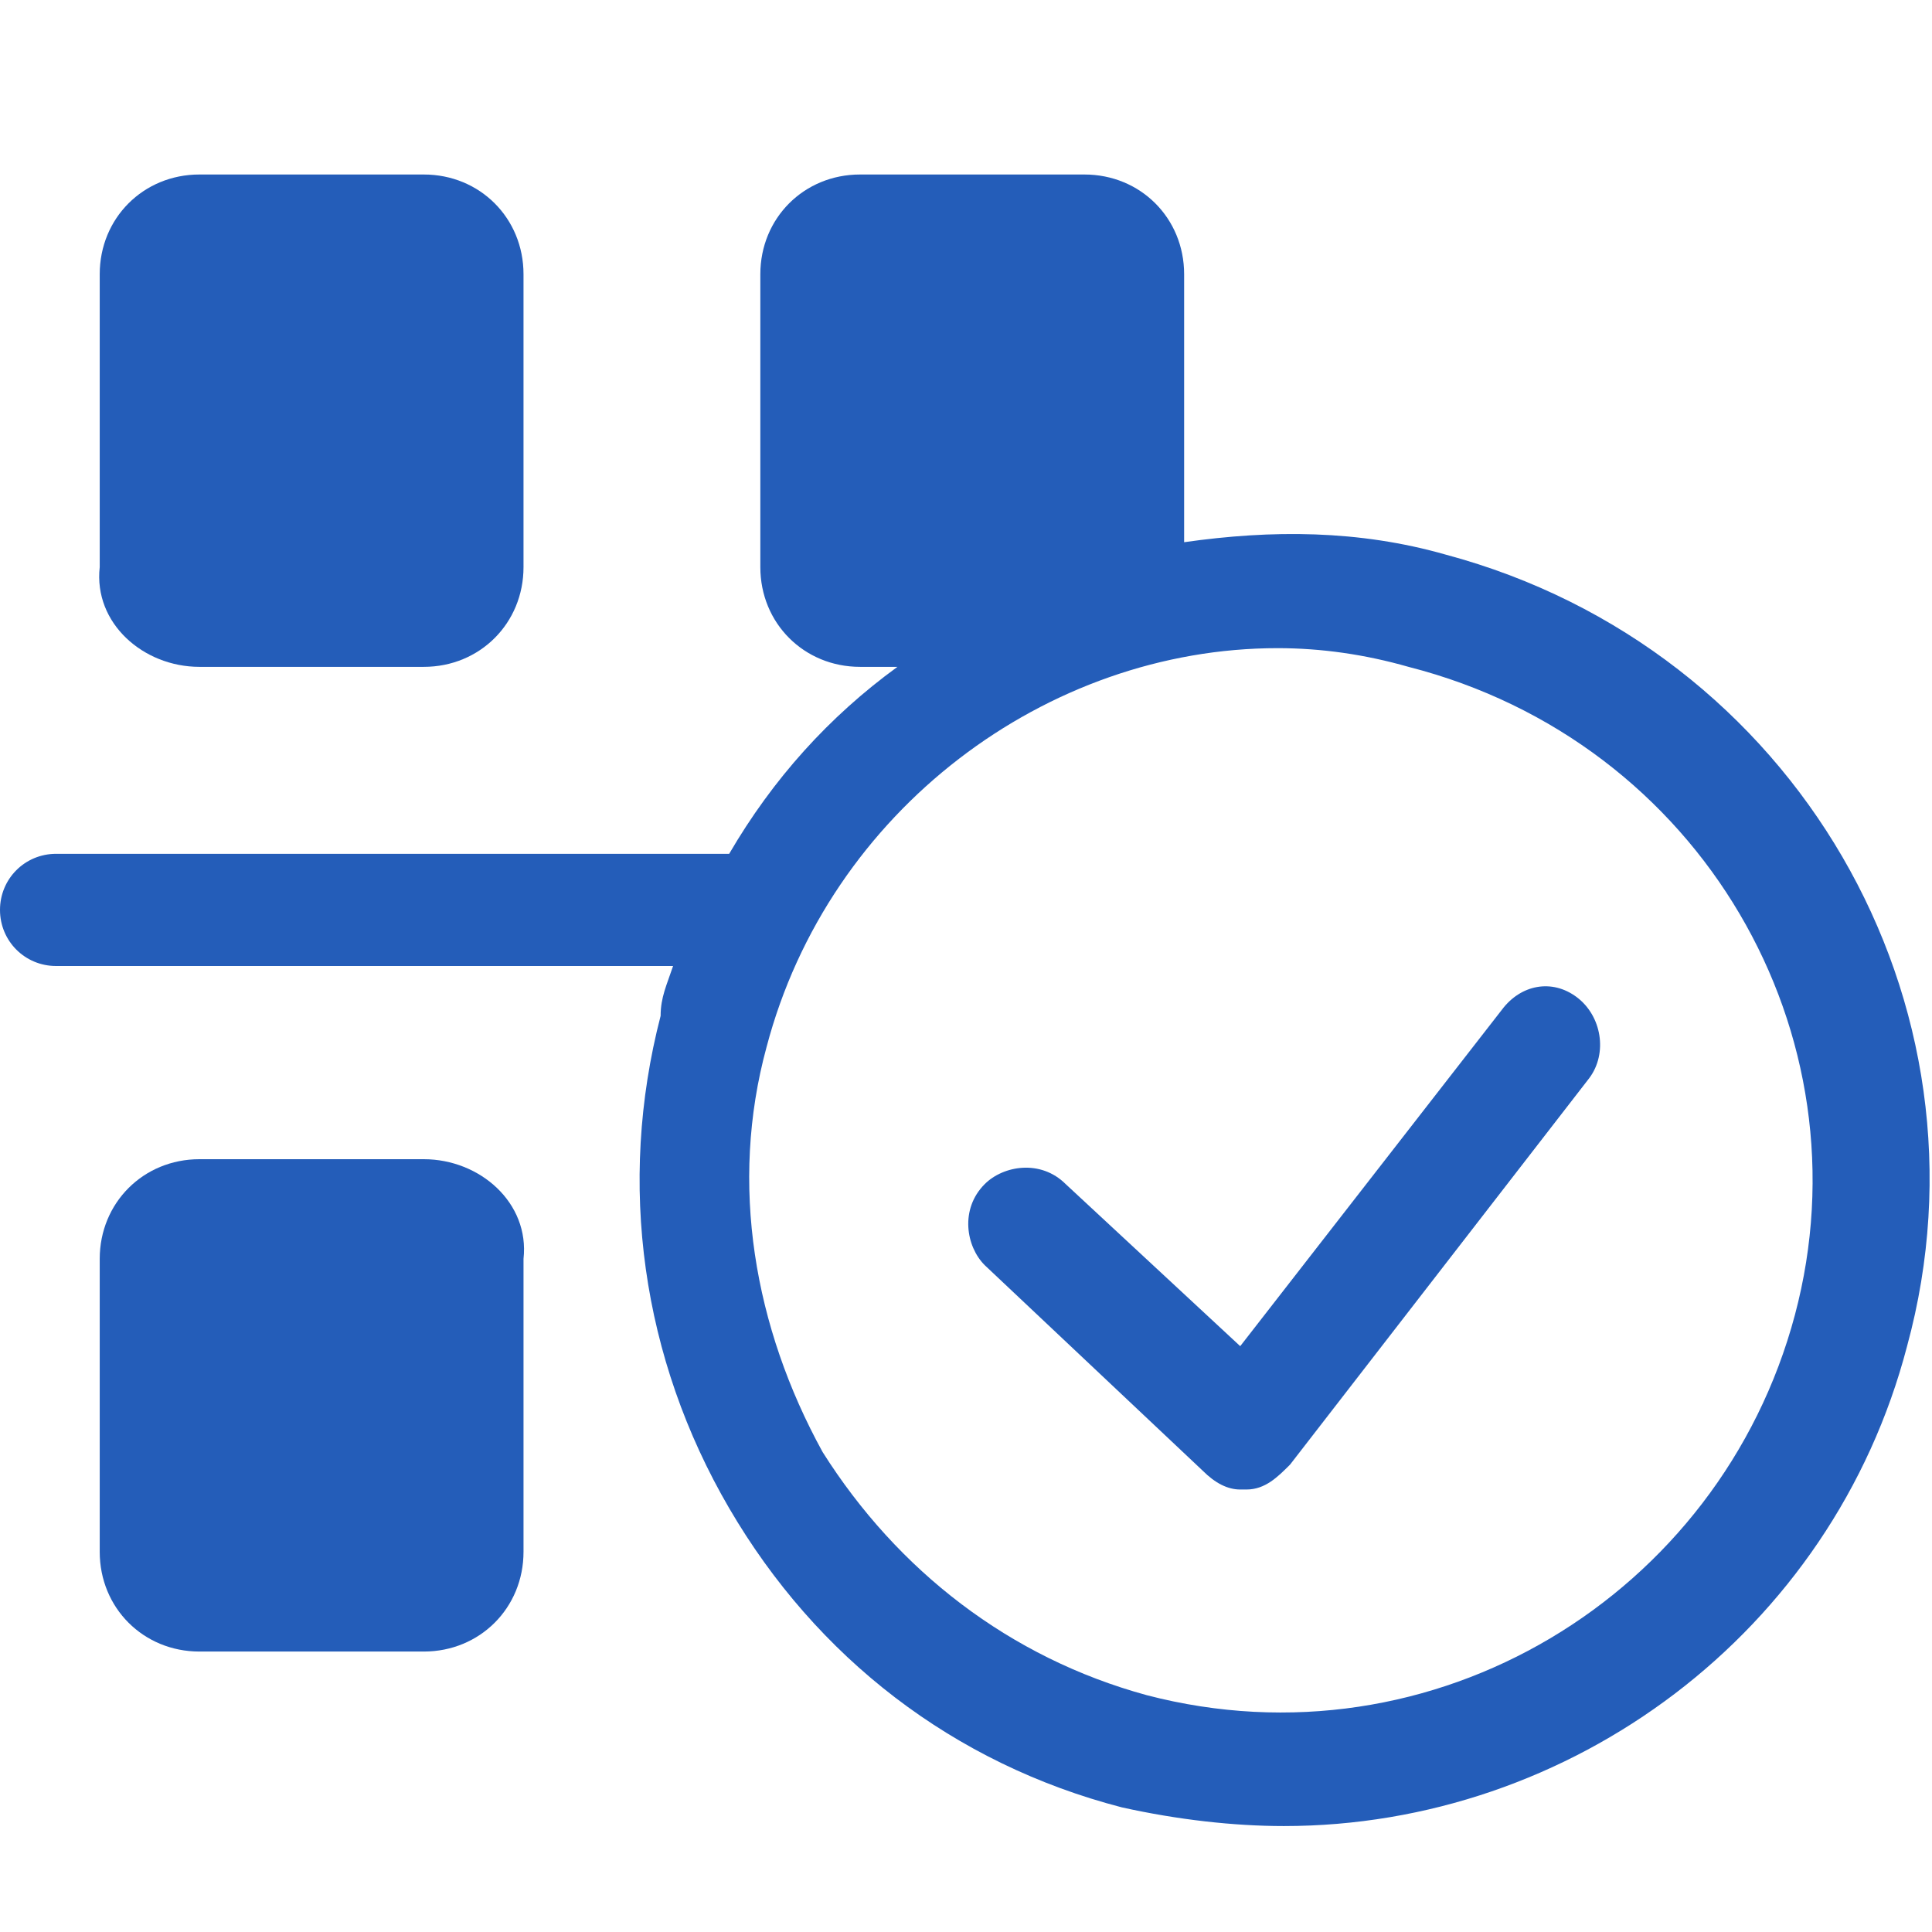
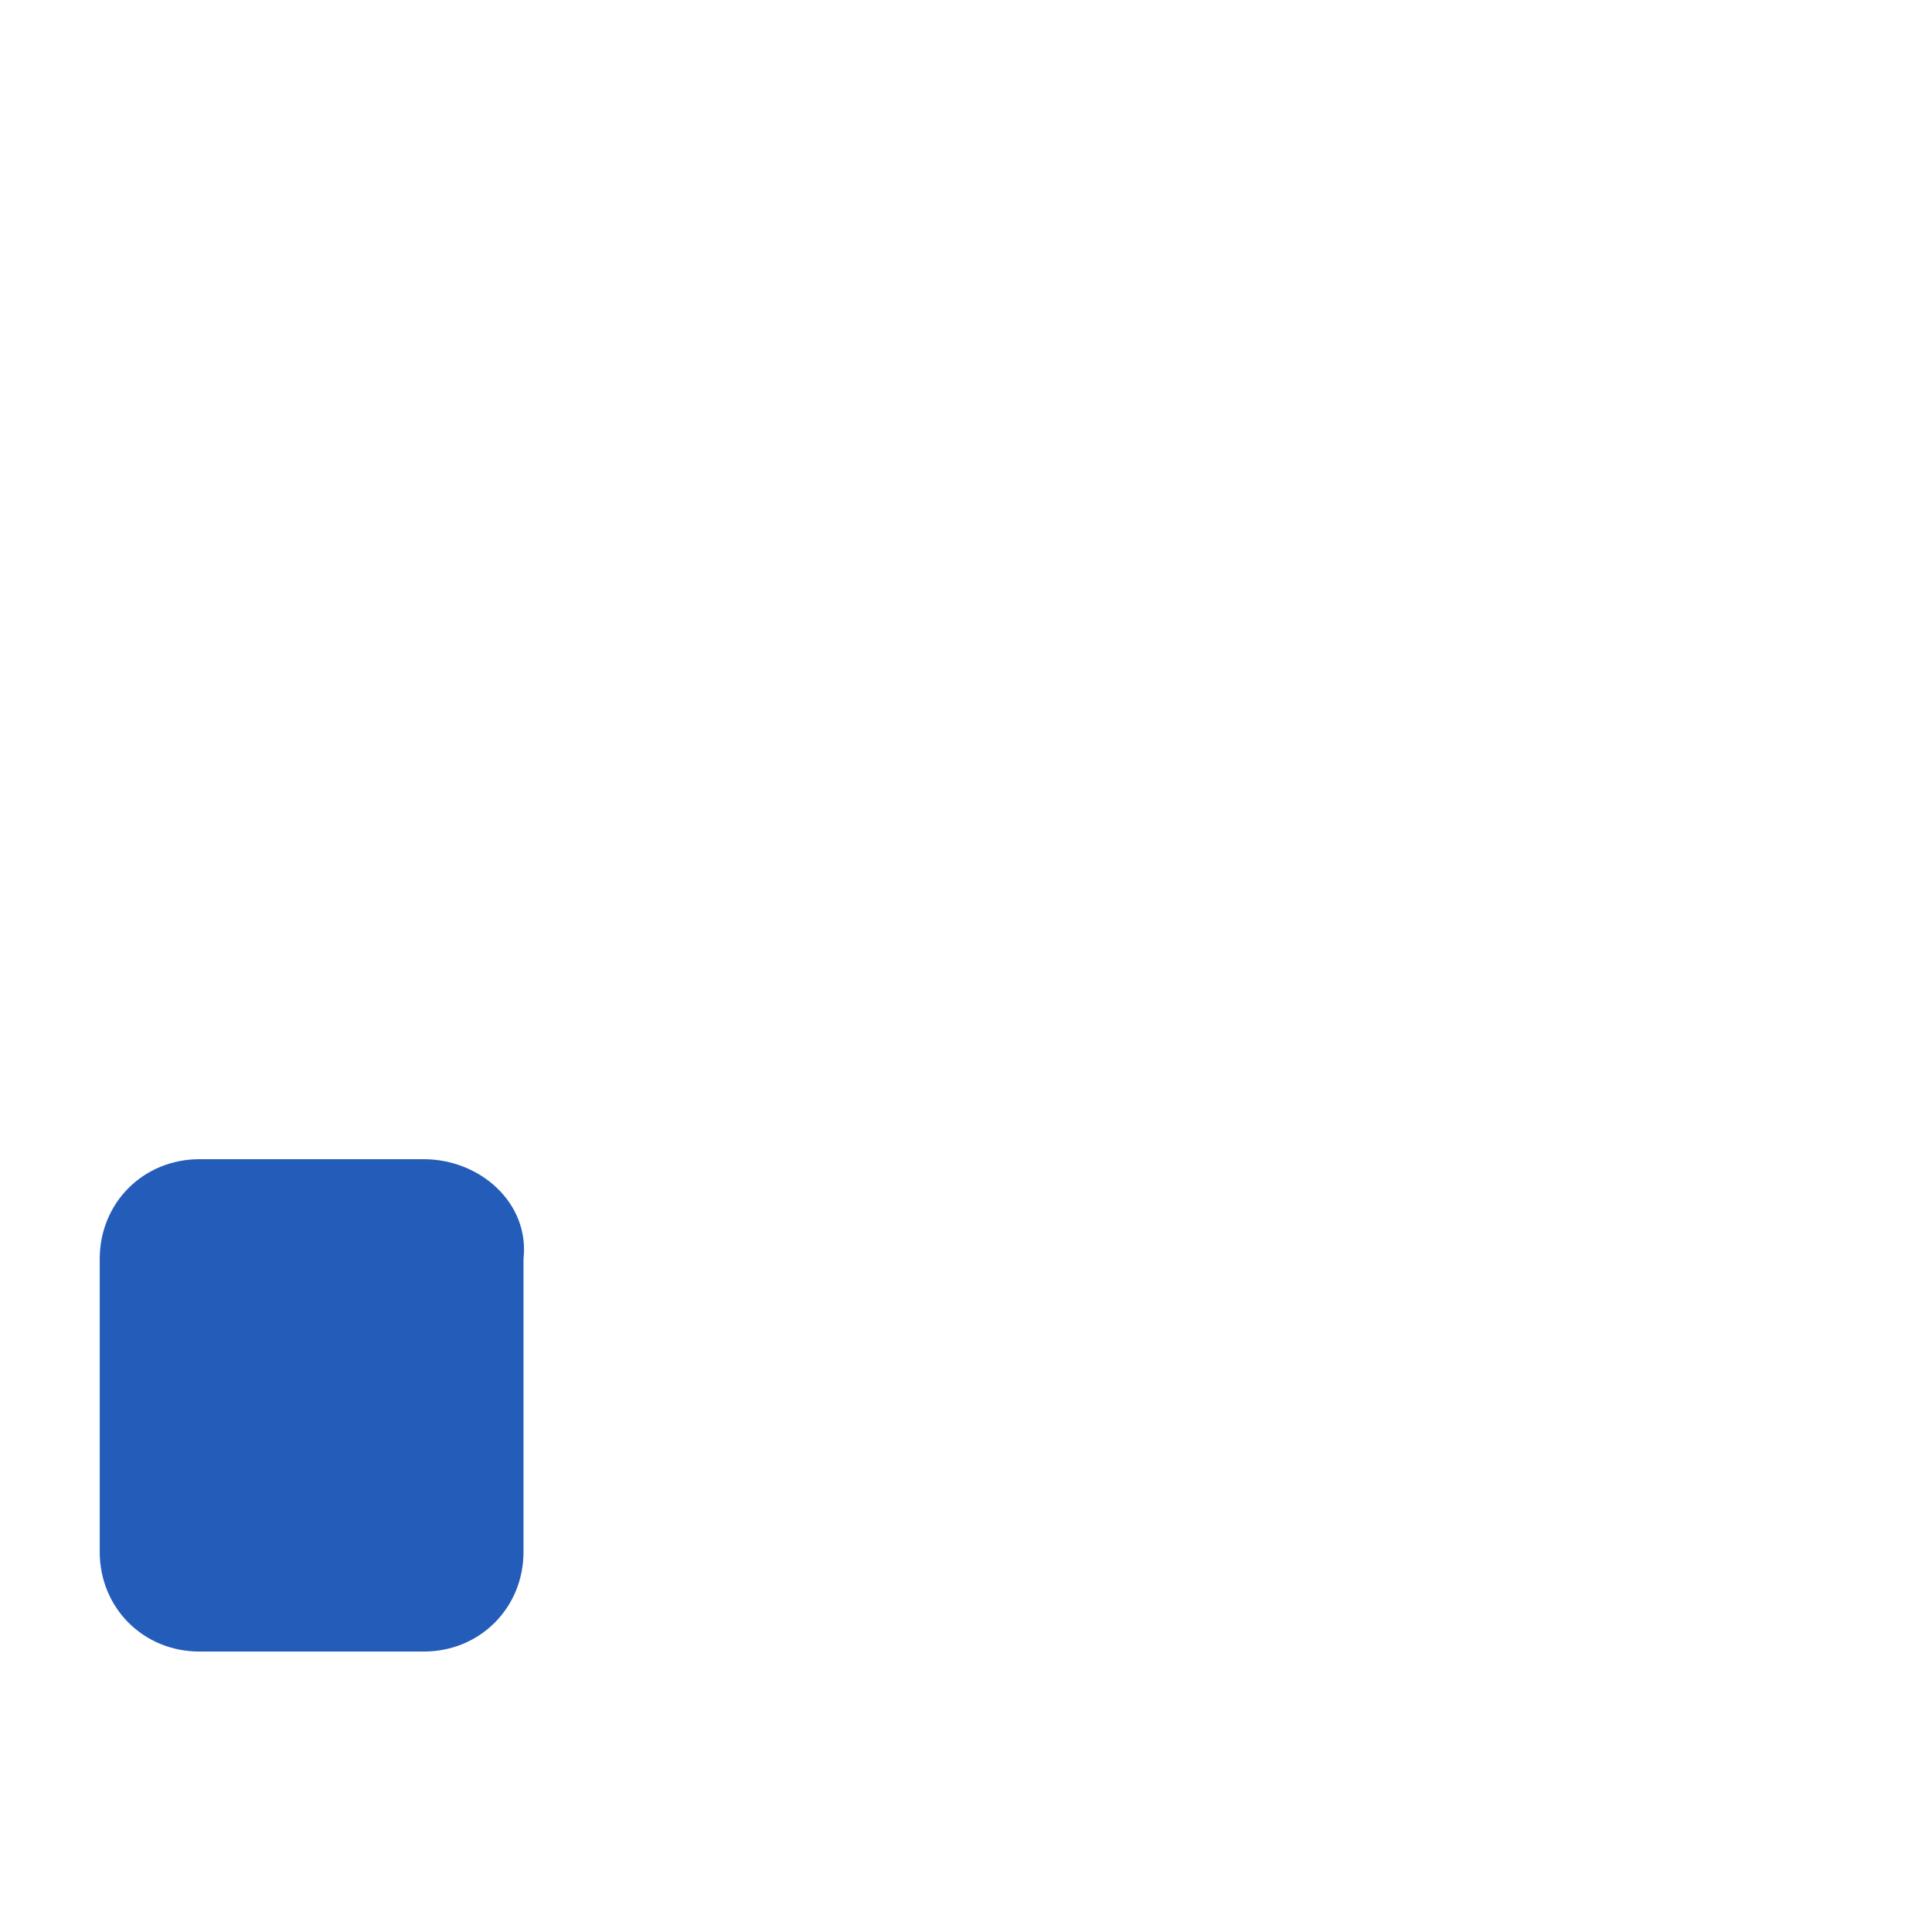
<svg xmlns="http://www.w3.org/2000/svg" version="1.1" id="Слой_1" x="0px" y="0px" viewBox="0 0 31 31" style="enable-background:new 0 0 31 31;" xml:space="preserve">
  <style type="text/css">
	.st0{fill:#245DB9;}
</style>
  <g>
-     <path class="st0" d="M23.2,8.9c-1.4-0.4-2.8-0.4-4.2-0.2c0,0,0,0,0,0V4.4c0-0.9-0.7-1.6-1.6-1.6h-3.6c-0.9,0-1.6,0.7-1.6,1.6v4.7   c0,0.9,0.7,1.6,1.6,1.6h0.6c-1.1,0.8-2,1.8-2.7,3c0,0,0,0,0,0H0.9c-0.5,0-0.9,0.4-0.9,0.9c0,0.5,0.4,0.9,0.9,0.9h9.9c0,0,0,0,0,0   c-0.1,0.3-0.2,0.5-0.2,0.8c-0.7,2.7-0.3,5.5,1.1,7.9c1.4,2.4,3.6,4.1,6.3,4.8c0.9,0.2,1.8,0.3,2.6,0.3c4.6,0,8.8-3.1,10-7.7   C32.1,16.1,28.8,10.4,23.2,8.9z M28.8,21.1c-1.2,4.5-5.8,7.3-10.4,6.1c-2.2-0.6-4-2-5.2-3.9c-1.1-2-1.5-4.3-0.9-6.5   c1-3.8,4.5-6.4,8.2-6.4c0.7,0,1.4,0.1,2.1,0.3C27.3,11.9,30,16.6,28.8,21.1z" />
-     <path class="st0" d="M24.1,16.2l-4.2,5.4L17.1,19c-0.4-0.4-1-0.3-1.3,0c-0.4,0.4-0.3,1,0,1.3l3.5,3.3c0.2,0.2,0.4,0.3,0.6,0.3   c0,0,0,0,0.1,0c0.3,0,0.5-0.2,0.7-0.4l4.8-6.2c0.3-0.4,0.2-1-0.2-1.3C24.9,15.7,24.4,15.8,24.1,16.2z" />
-     <path class="st0" d="M3.2,10.7h3.6c0.9,0,1.6-0.7,1.6-1.6V4.4c0-0.9-0.7-1.6-1.6-1.6H3.2c-0.9,0-1.6,0.7-1.6,1.6v4.7   C1.5,10,2.3,10.7,3.2,10.7z" />
    <path class="st0" d="M6.8,18.6H3.2c-0.9,0-1.6,0.7-1.6,1.6v4.7c0,0.9,0.7,1.6,1.6,1.6h3.6c0.9,0,1.6-0.7,1.6-1.6v-4.7   C8.5,19.3,7.7,18.6,6.8,18.6z" />
  </g>
</svg>